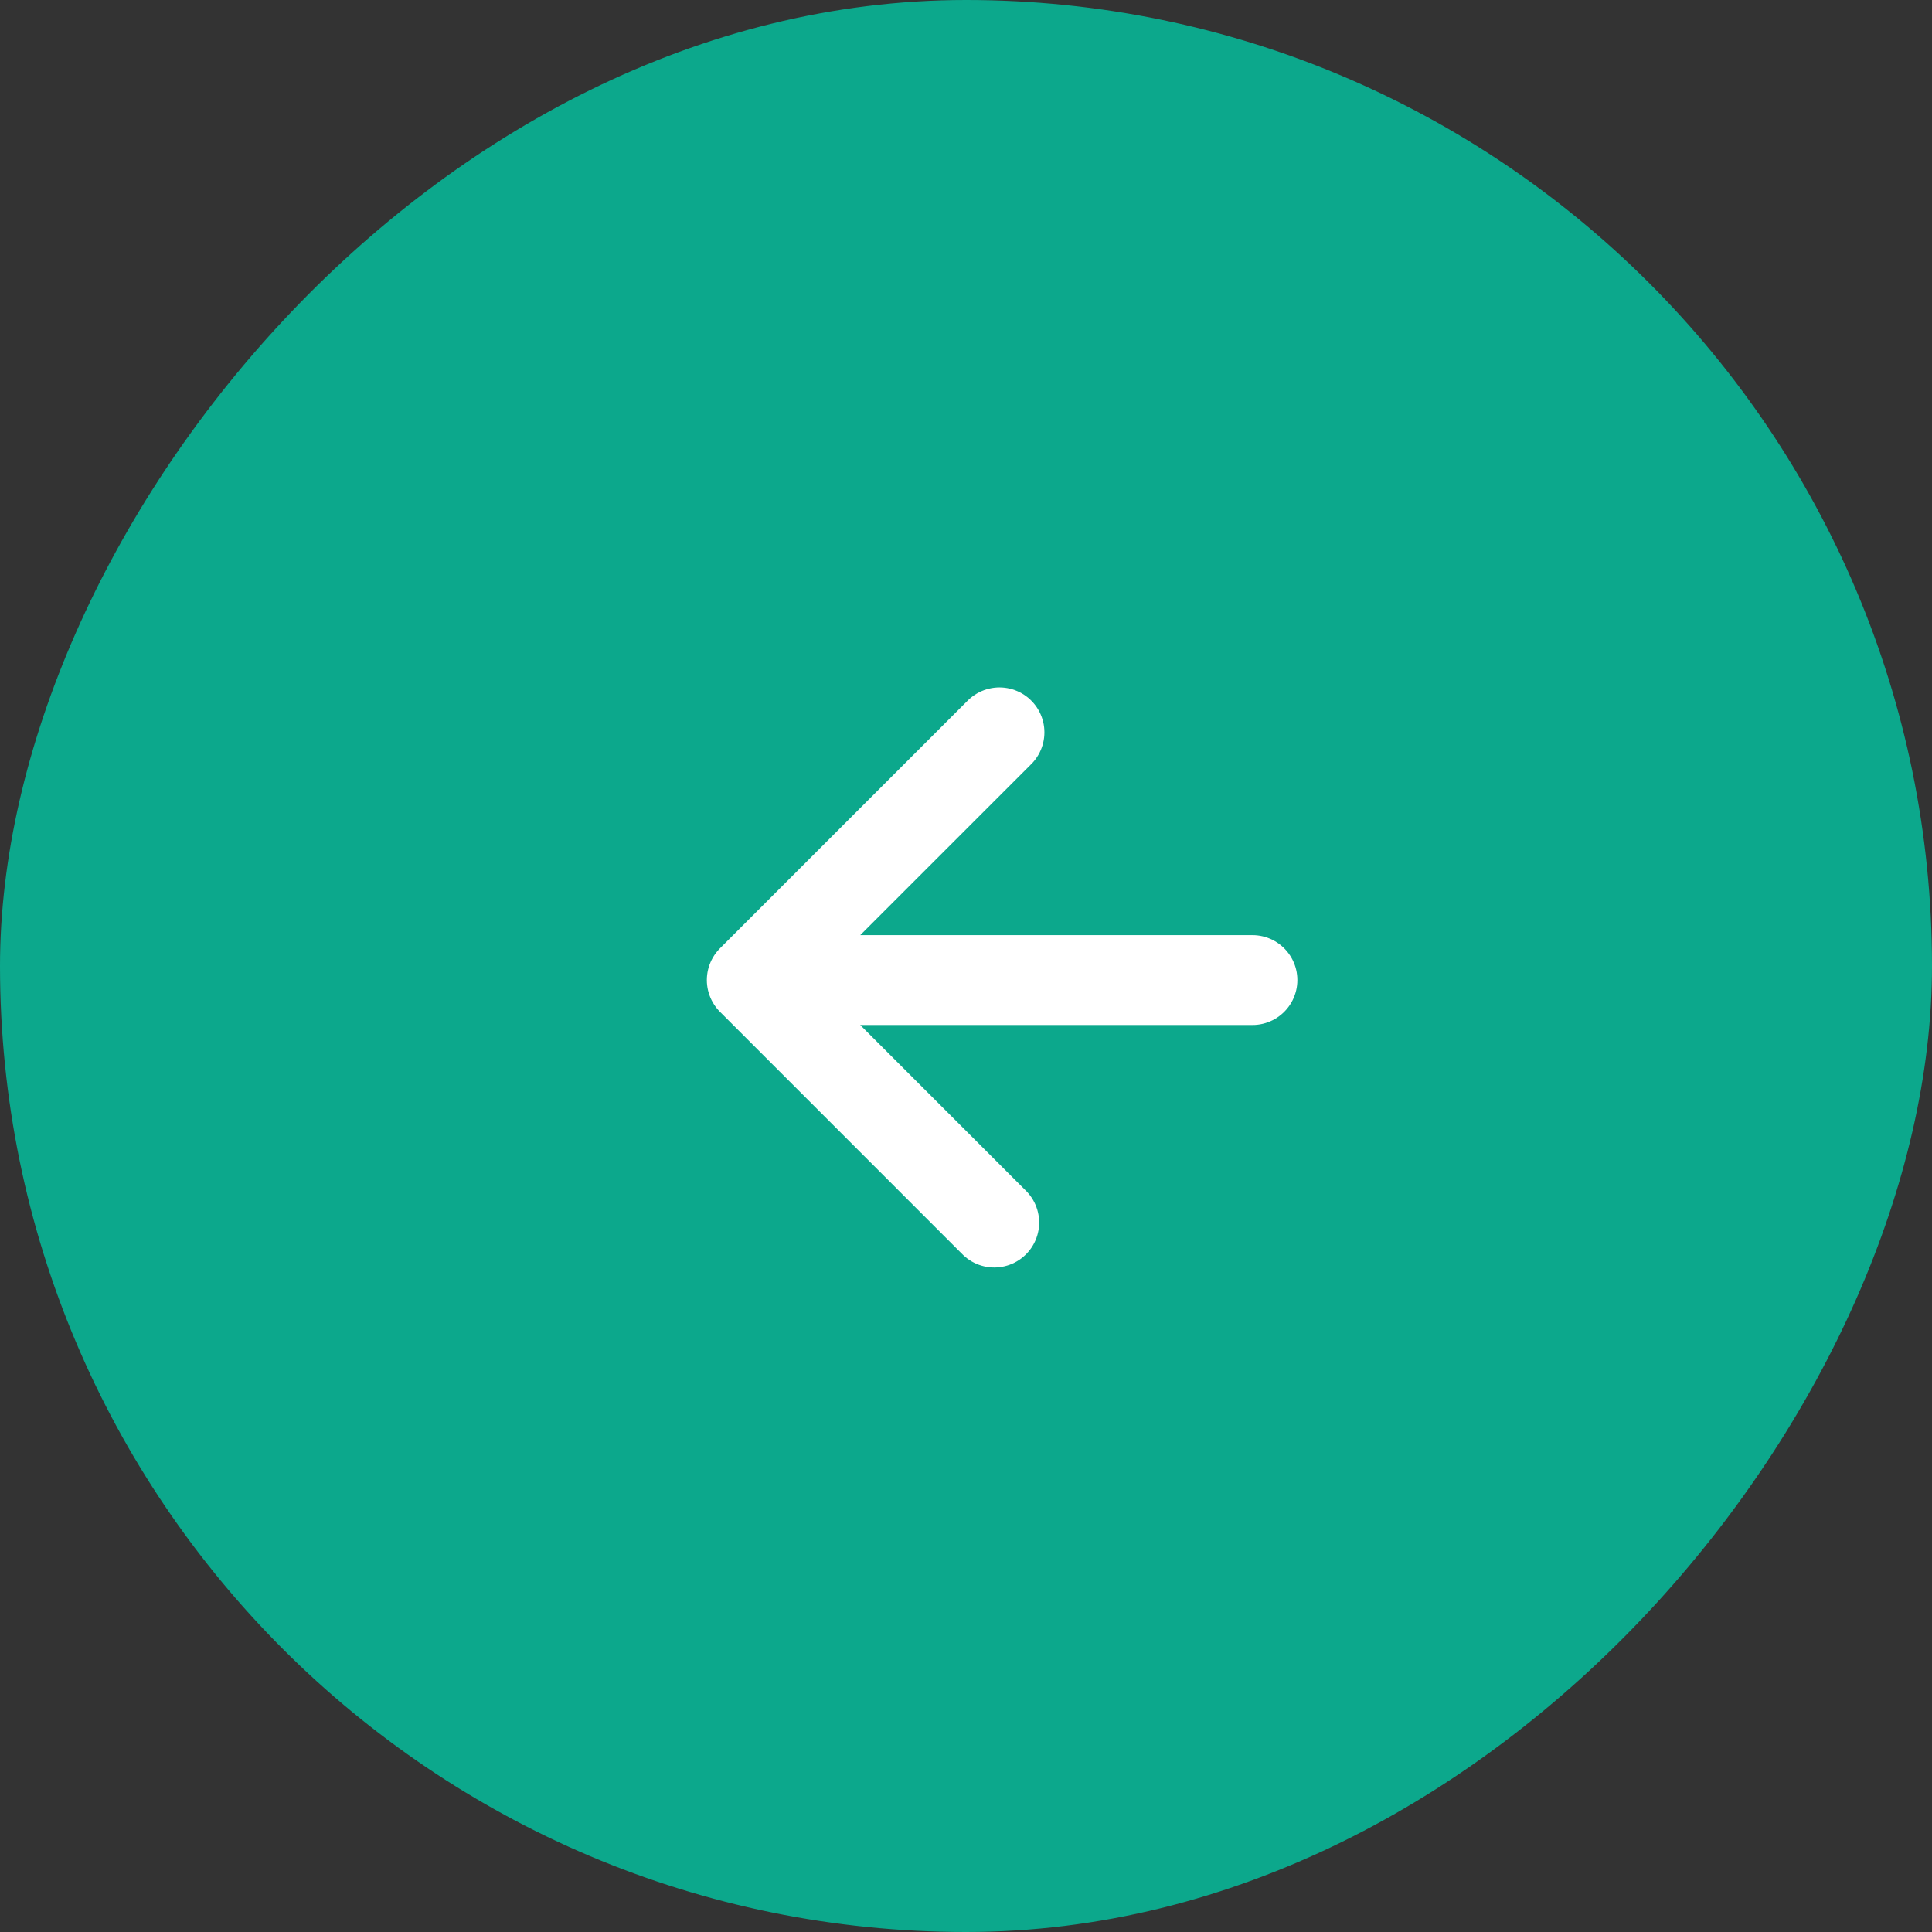
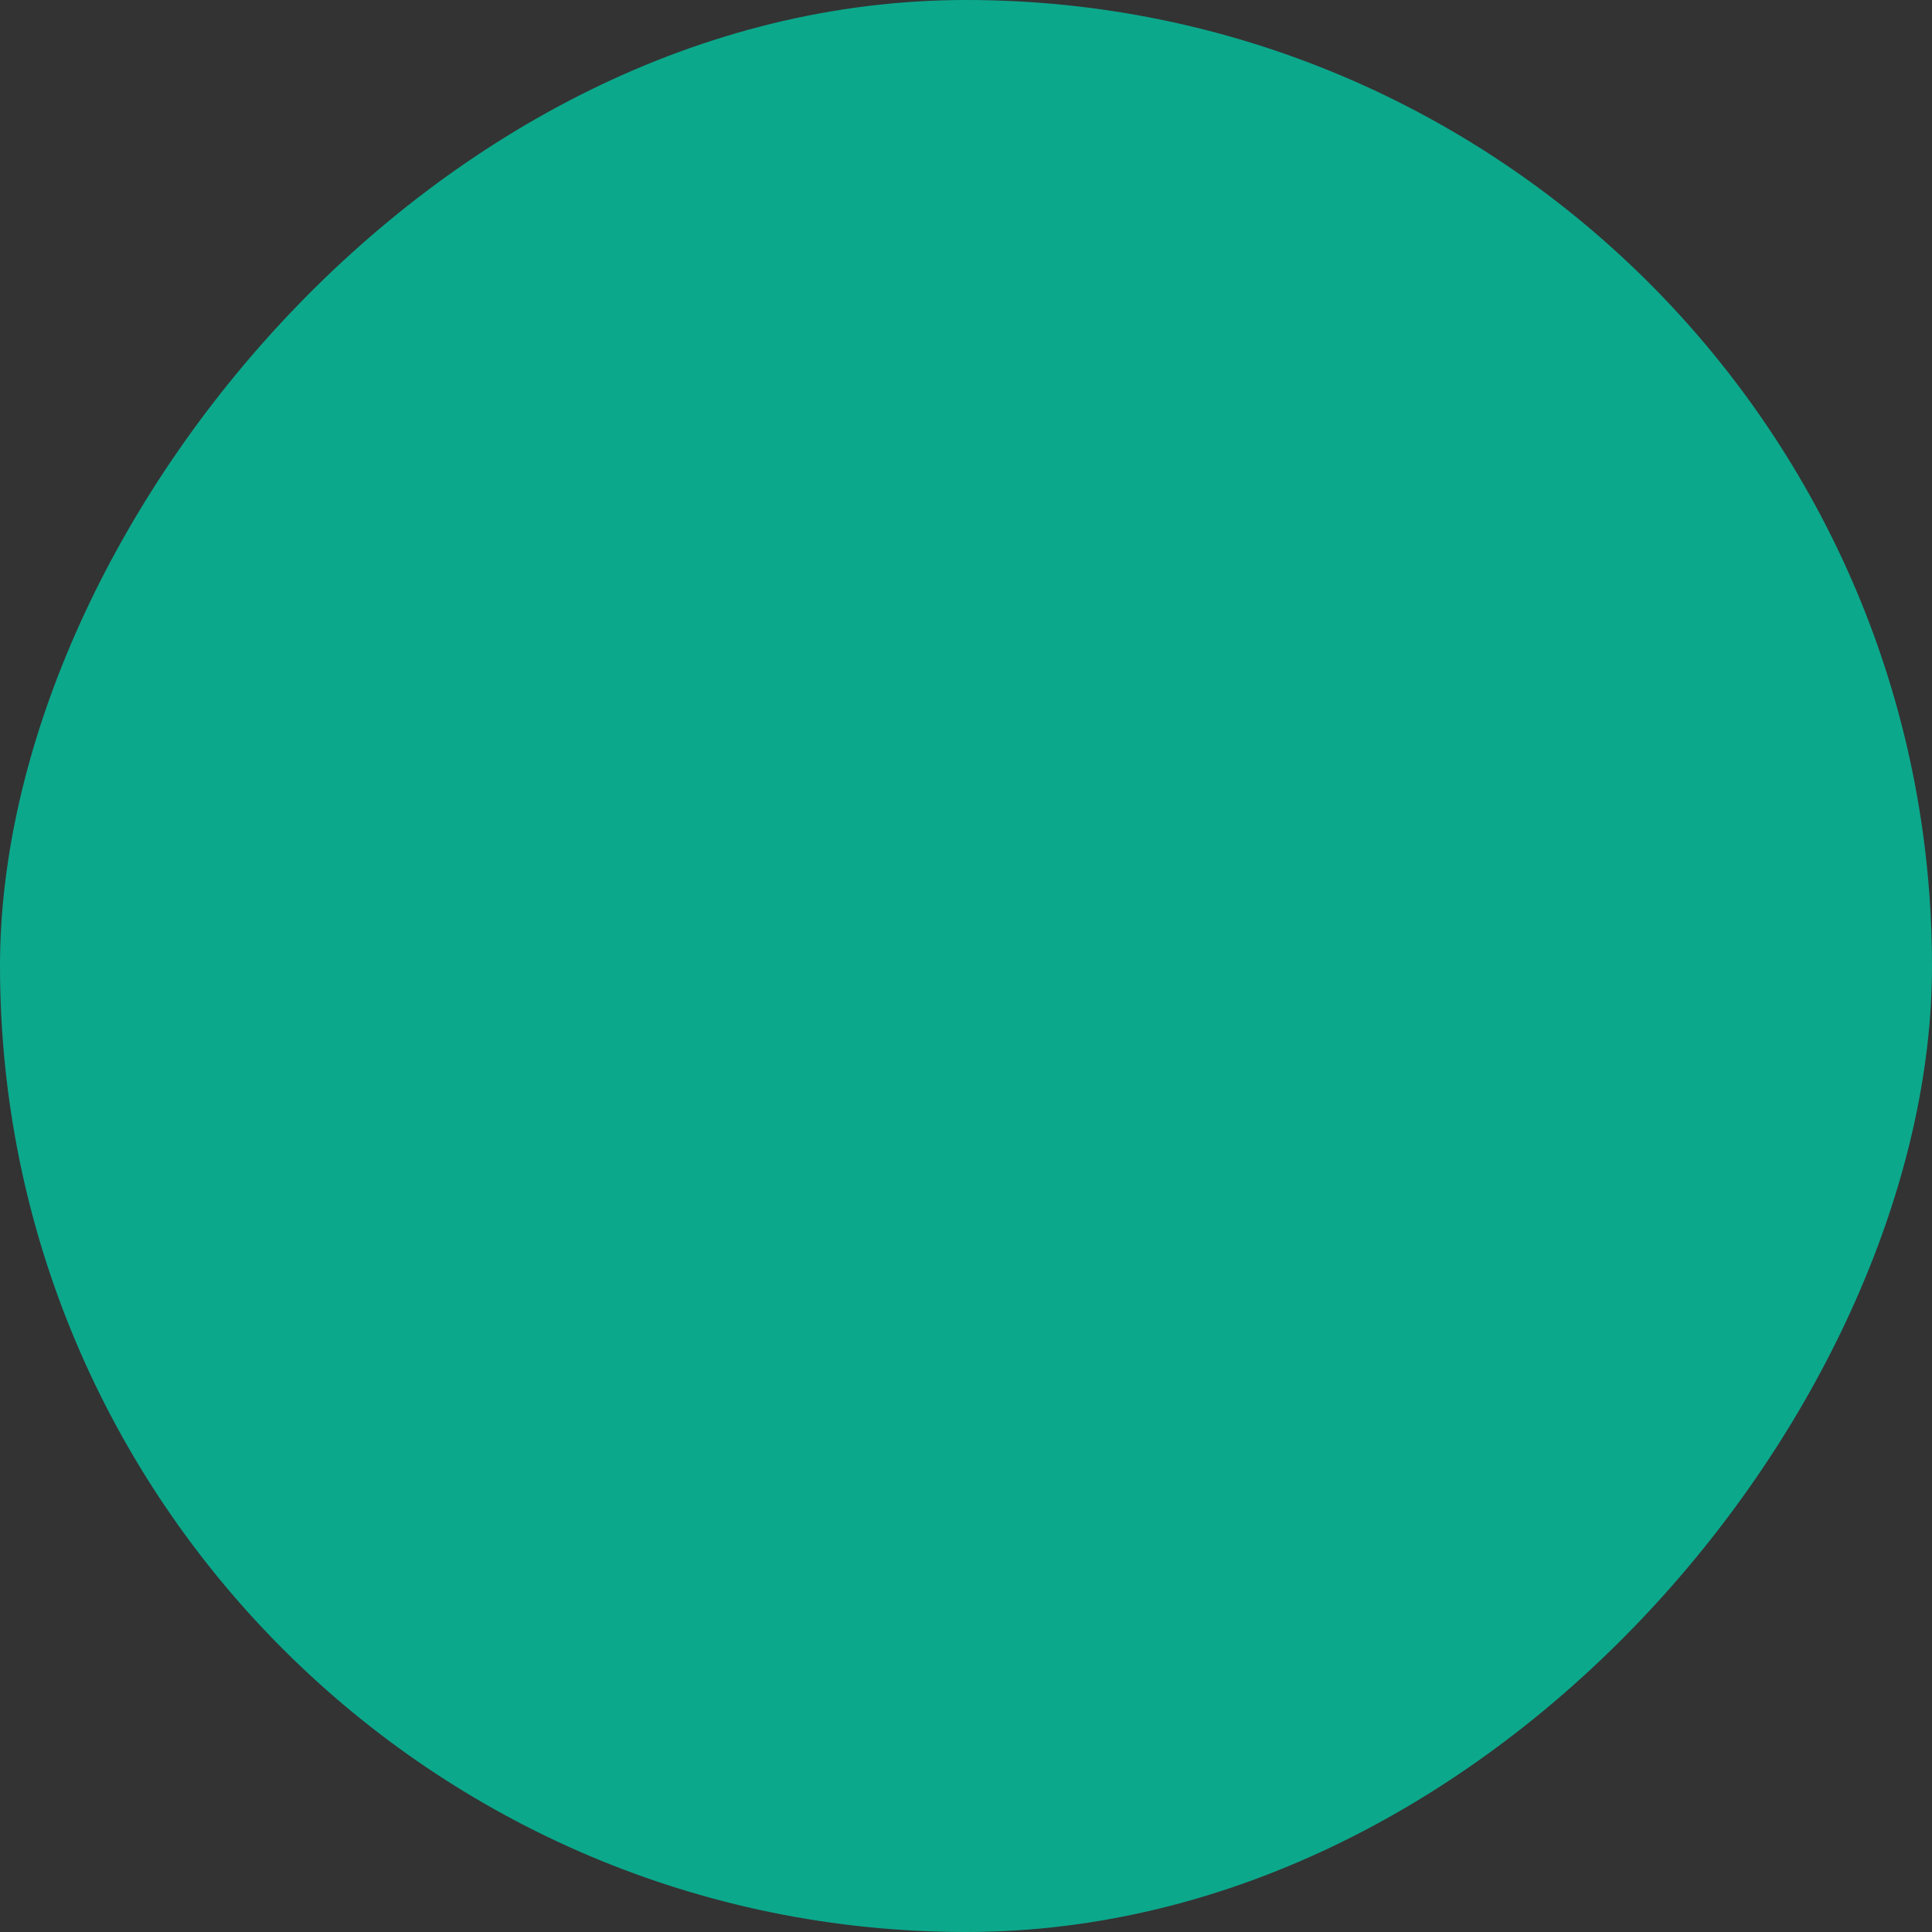
<svg xmlns="http://www.w3.org/2000/svg" width="43" height="43" viewBox="0 0 43 43" fill="none">
  <rect x="0" y="0" width="43" height="43" fill="#333333" stroke="none" />
  <rect width="43" height="43" rx="21.5" transform="matrix(-1 0 0 1 43 0)" fill="#0CA88C" />
  <g clip-path="url(#clip0_178_1009)">
-     <path d="M27.875 21.813H16.732M16.732 21.813L22.128 27.21M16.732 21.813L22.245 16.3" stroke="white" stroke-width="2" stroke-linecap="round" />
-   </g>
+     </g>
  <defs>
    <clipPath id="clip0_178_1009">
-       <rect width="12" height="12" fill="white" transform="matrix(-0.707 0.707 0.707 0.707 22 13.515)" />
-     </clipPath>
+       </clipPath>
  </defs>
</svg>